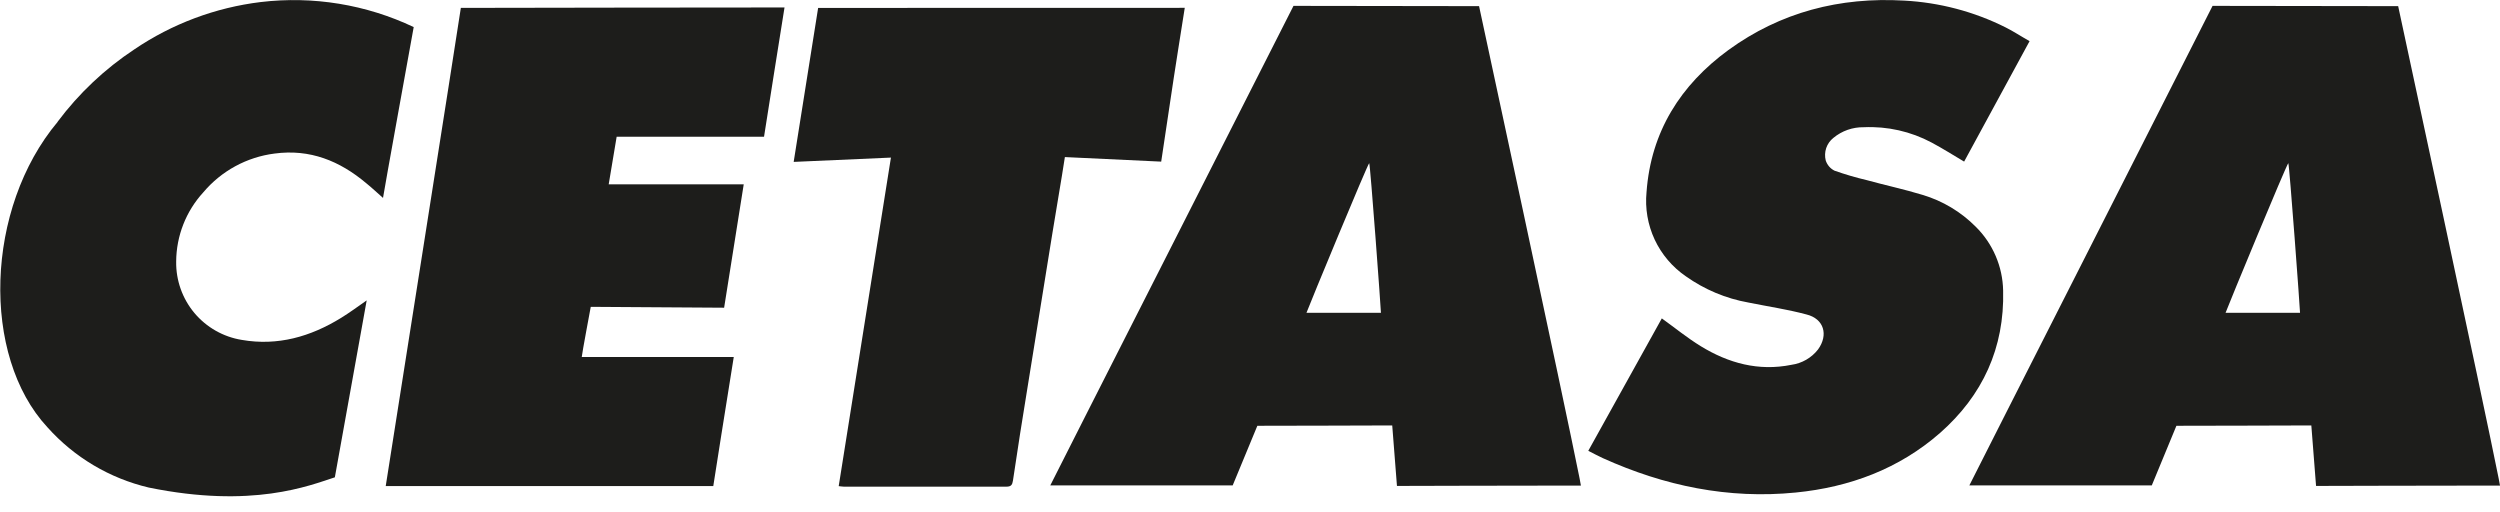
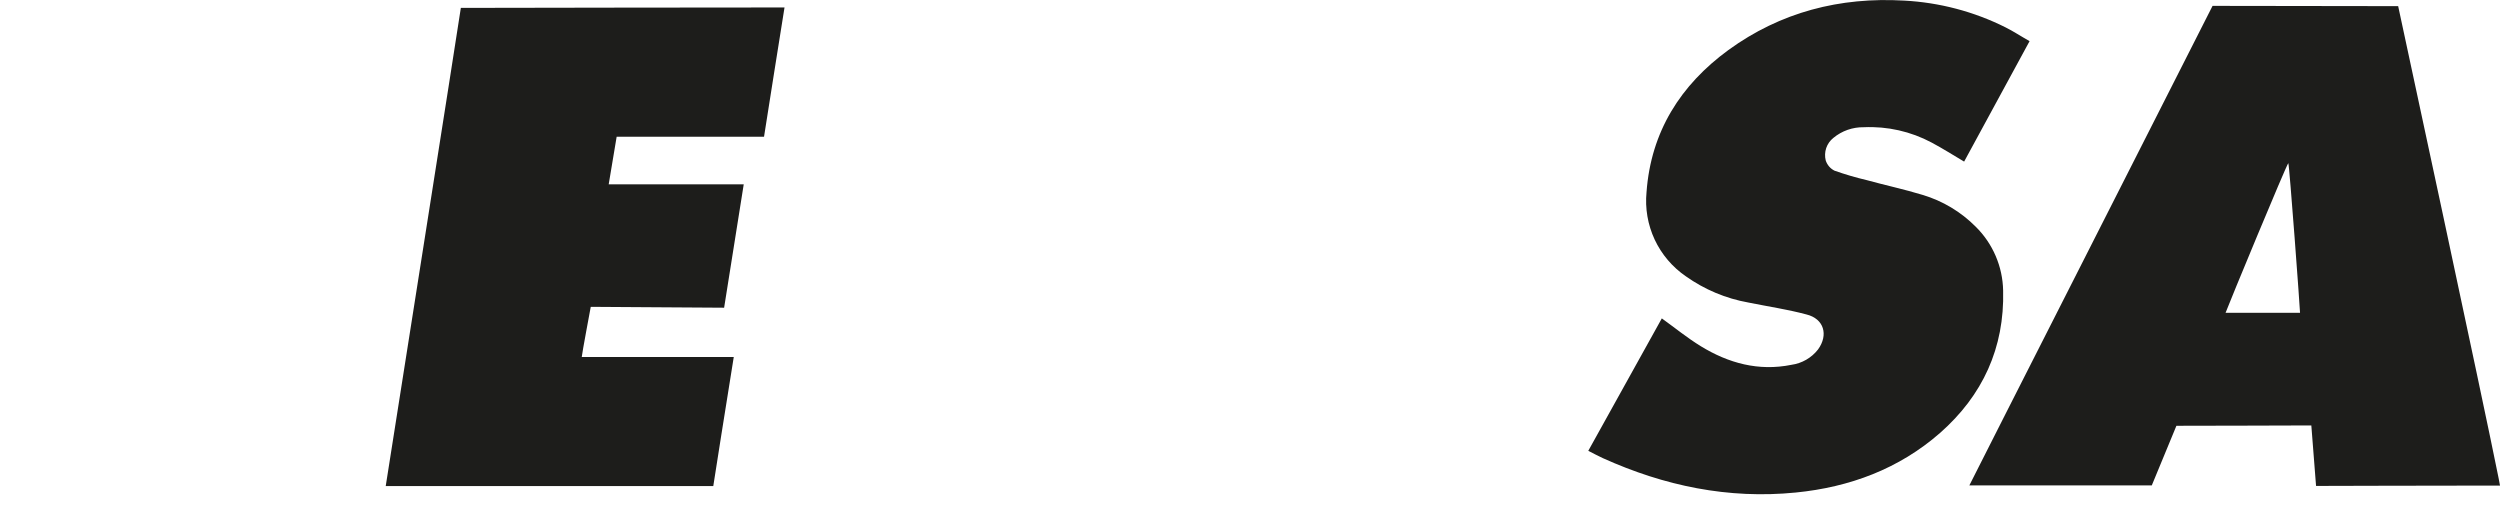
<svg xmlns="http://www.w3.org/2000/svg" width="83" height="17" viewBox="0 0 83 17" fill="none">
  <g clip-path="url(#clip0_8376_9504)">
-     <path d="M1.914 4.041C2.619 3.099 3.481 2.286 4.462 1.638C5.716 0.789 7.153 0.251 8.656 0.068C10.394 -0.139 12.154 0.149 13.735 0.899C13.735 0.899 12.716 6.517 12.716 6.571C12.522 6.401 12.344 6.231 12.158 6.082C11.278 5.341 10.289 4.94 9.115 5.098C8.194 5.215 7.35 5.674 6.751 6.384C6.174 7.013 5.853 7.834 5.849 8.687C5.84 9.309 6.055 9.914 6.455 10.392C6.856 10.869 7.414 11.186 8.029 11.285C9.219 11.492 10.311 11.178 11.324 10.554C11.601 10.384 11.863 10.19 12.174 9.973C12.119 10.282 11.117 15.847 11.117 15.847C10.267 16.122 8.388 16.891 4.94 16.187C3.639 15.88 2.464 15.182 1.574 14.185C-0.635 11.806 -0.491 6.914 1.914 4.046" fill="#1D1D1B" />
-     <path d="M52.486 16.121H52.243C50.374 16.121 46.379 16.133 46.379 16.133L46.223 14.136C46.209 13.993 46.531 14.124 46.393 14.124C45.017 14.124 43.118 14.139 41.744 14.136C41.744 14.136 40.962 16.027 40.925 16.116H34.869C34.908 16.024 42.675 0.736 42.944 0.195L49.105 0.204C49.105 0.204 51.95 13.407 52.441 15.876C52.456 15.947 52.468 16.019 52.486 16.121ZM45.847 10.384C45.847 10.264 45.496 5.495 45.458 5.416C45.392 5.477 43.479 10.102 43.375 10.384H45.847Z" fill="#1D1D1B" />
    <path d="M83 16.121H82.757C80.888 16.121 76.893 16.133 76.893 16.133L76.737 14.136C76.723 13.993 77.044 14.124 76.907 14.124C75.53 14.124 73.632 14.139 72.257 14.136C72.257 14.136 71.476 16.027 71.439 16.116H65.382C65.421 16.024 73.189 0.736 73.457 0.195L79.619 0.204C79.619 0.204 82.463 13.407 82.954 15.876C82.97 15.947 82.981 16.019 83 16.121ZM76.361 10.384C76.361 10.264 76.01 5.495 75.972 5.416C75.906 5.477 73.992 10.102 73.889 10.384H76.361Z" fill="#1D1D1B" />
    <path d="M24.041 10.216C23.934 10.216 20.938 10.194 19.613 10.187C19.613 10.187 19.319 11.757 19.314 11.852H19.603H24.361C24.155 13.147 23.681 16.1 23.681 16.138H12.806C12.877 15.677 15.23 0.766 15.3 0.262C15.3 0.262 25.951 0.243 26.046 0.248C25.817 1.687 25.589 3.108 25.366 4.539C25.253 4.539 21.936 4.539 20.473 4.539L20.209 6.119H24.692C24.473 7.495 24.259 8.838 24.041 10.216Z" fill="#1D1D1B" />
    <path d="M55.17 10.569C55.612 10.887 56.02 11.22 56.463 11.492C57.386 12.058 58.385 12.332 59.474 12.112C59.824 12.064 60.142 11.881 60.359 11.602C60.711 11.115 60.555 10.583 59.975 10.44C59.342 10.27 58.691 10.175 58.047 10.044C57.299 9.911 56.59 9.613 55.97 9.173C55.522 8.866 55.165 8.445 54.935 7.954C54.706 7.462 54.612 6.917 54.665 6.377C54.81 4.374 55.794 2.821 57.384 1.66C59.115 0.403 61.082 -0.105 63.219 0.02C64.388 0.082 65.532 0.383 66.579 0.906C66.845 1.038 67.088 1.201 67.382 1.366L65.209 5.365C64.845 5.15 64.497 4.928 64.132 4.734C63.44 4.364 62.661 4.188 61.877 4.224C61.508 4.218 61.15 4.344 60.866 4.58C60.757 4.667 60.675 4.784 60.63 4.916C60.586 5.049 60.58 5.192 60.614 5.327C60.638 5.4 60.676 5.468 60.726 5.527C60.776 5.585 60.838 5.633 60.907 5.667C61.256 5.79 61.613 5.895 61.974 5.98C62.592 6.15 63.219 6.284 63.833 6.471C64.499 6.671 65.105 7.034 65.595 7.528C66.163 8.089 66.489 8.85 66.504 9.648C66.552 11.548 65.824 13.13 64.407 14.376C63.048 15.565 61.41 16.175 59.618 16.352C57.381 16.575 55.253 16.131 53.214 15.21C53.056 15.139 52.905 15.054 52.731 14.967L55.17 10.575" fill="#1D1D1B" />
-     <path d="M39.334 0.26C39.258 0.741 39.186 1.2 39.113 1.659C38.925 2.838 38.733 4.187 38.552 5.366L35.354 5.215C35.173 5.19 35.377 5.077 35.354 5.215C35.236 5.993 35.06 6.984 34.936 7.764C34.663 9.463 34.389 11.166 34.112 12.874C33.944 13.895 33.783 14.923 33.63 15.956C33.609 16.097 33.567 16.157 33.414 16.157C31.615 16.157 29.815 16.157 28.015 16.157C27.966 16.157 27.917 16.146 27.845 16.14C28.423 12.508 28.997 8.887 29.579 5.232L26.35 5.375C26.622 3.662 26.892 1.976 27.162 0.263L39.334 0.26Z" fill="#1D1D1B" />
  </g>
  <defs>
    <clipPath id="clip0_8376_9504">
      <rect width="83" height="16.471" fill="white" />
    </clipPath>
  </defs>
</svg>